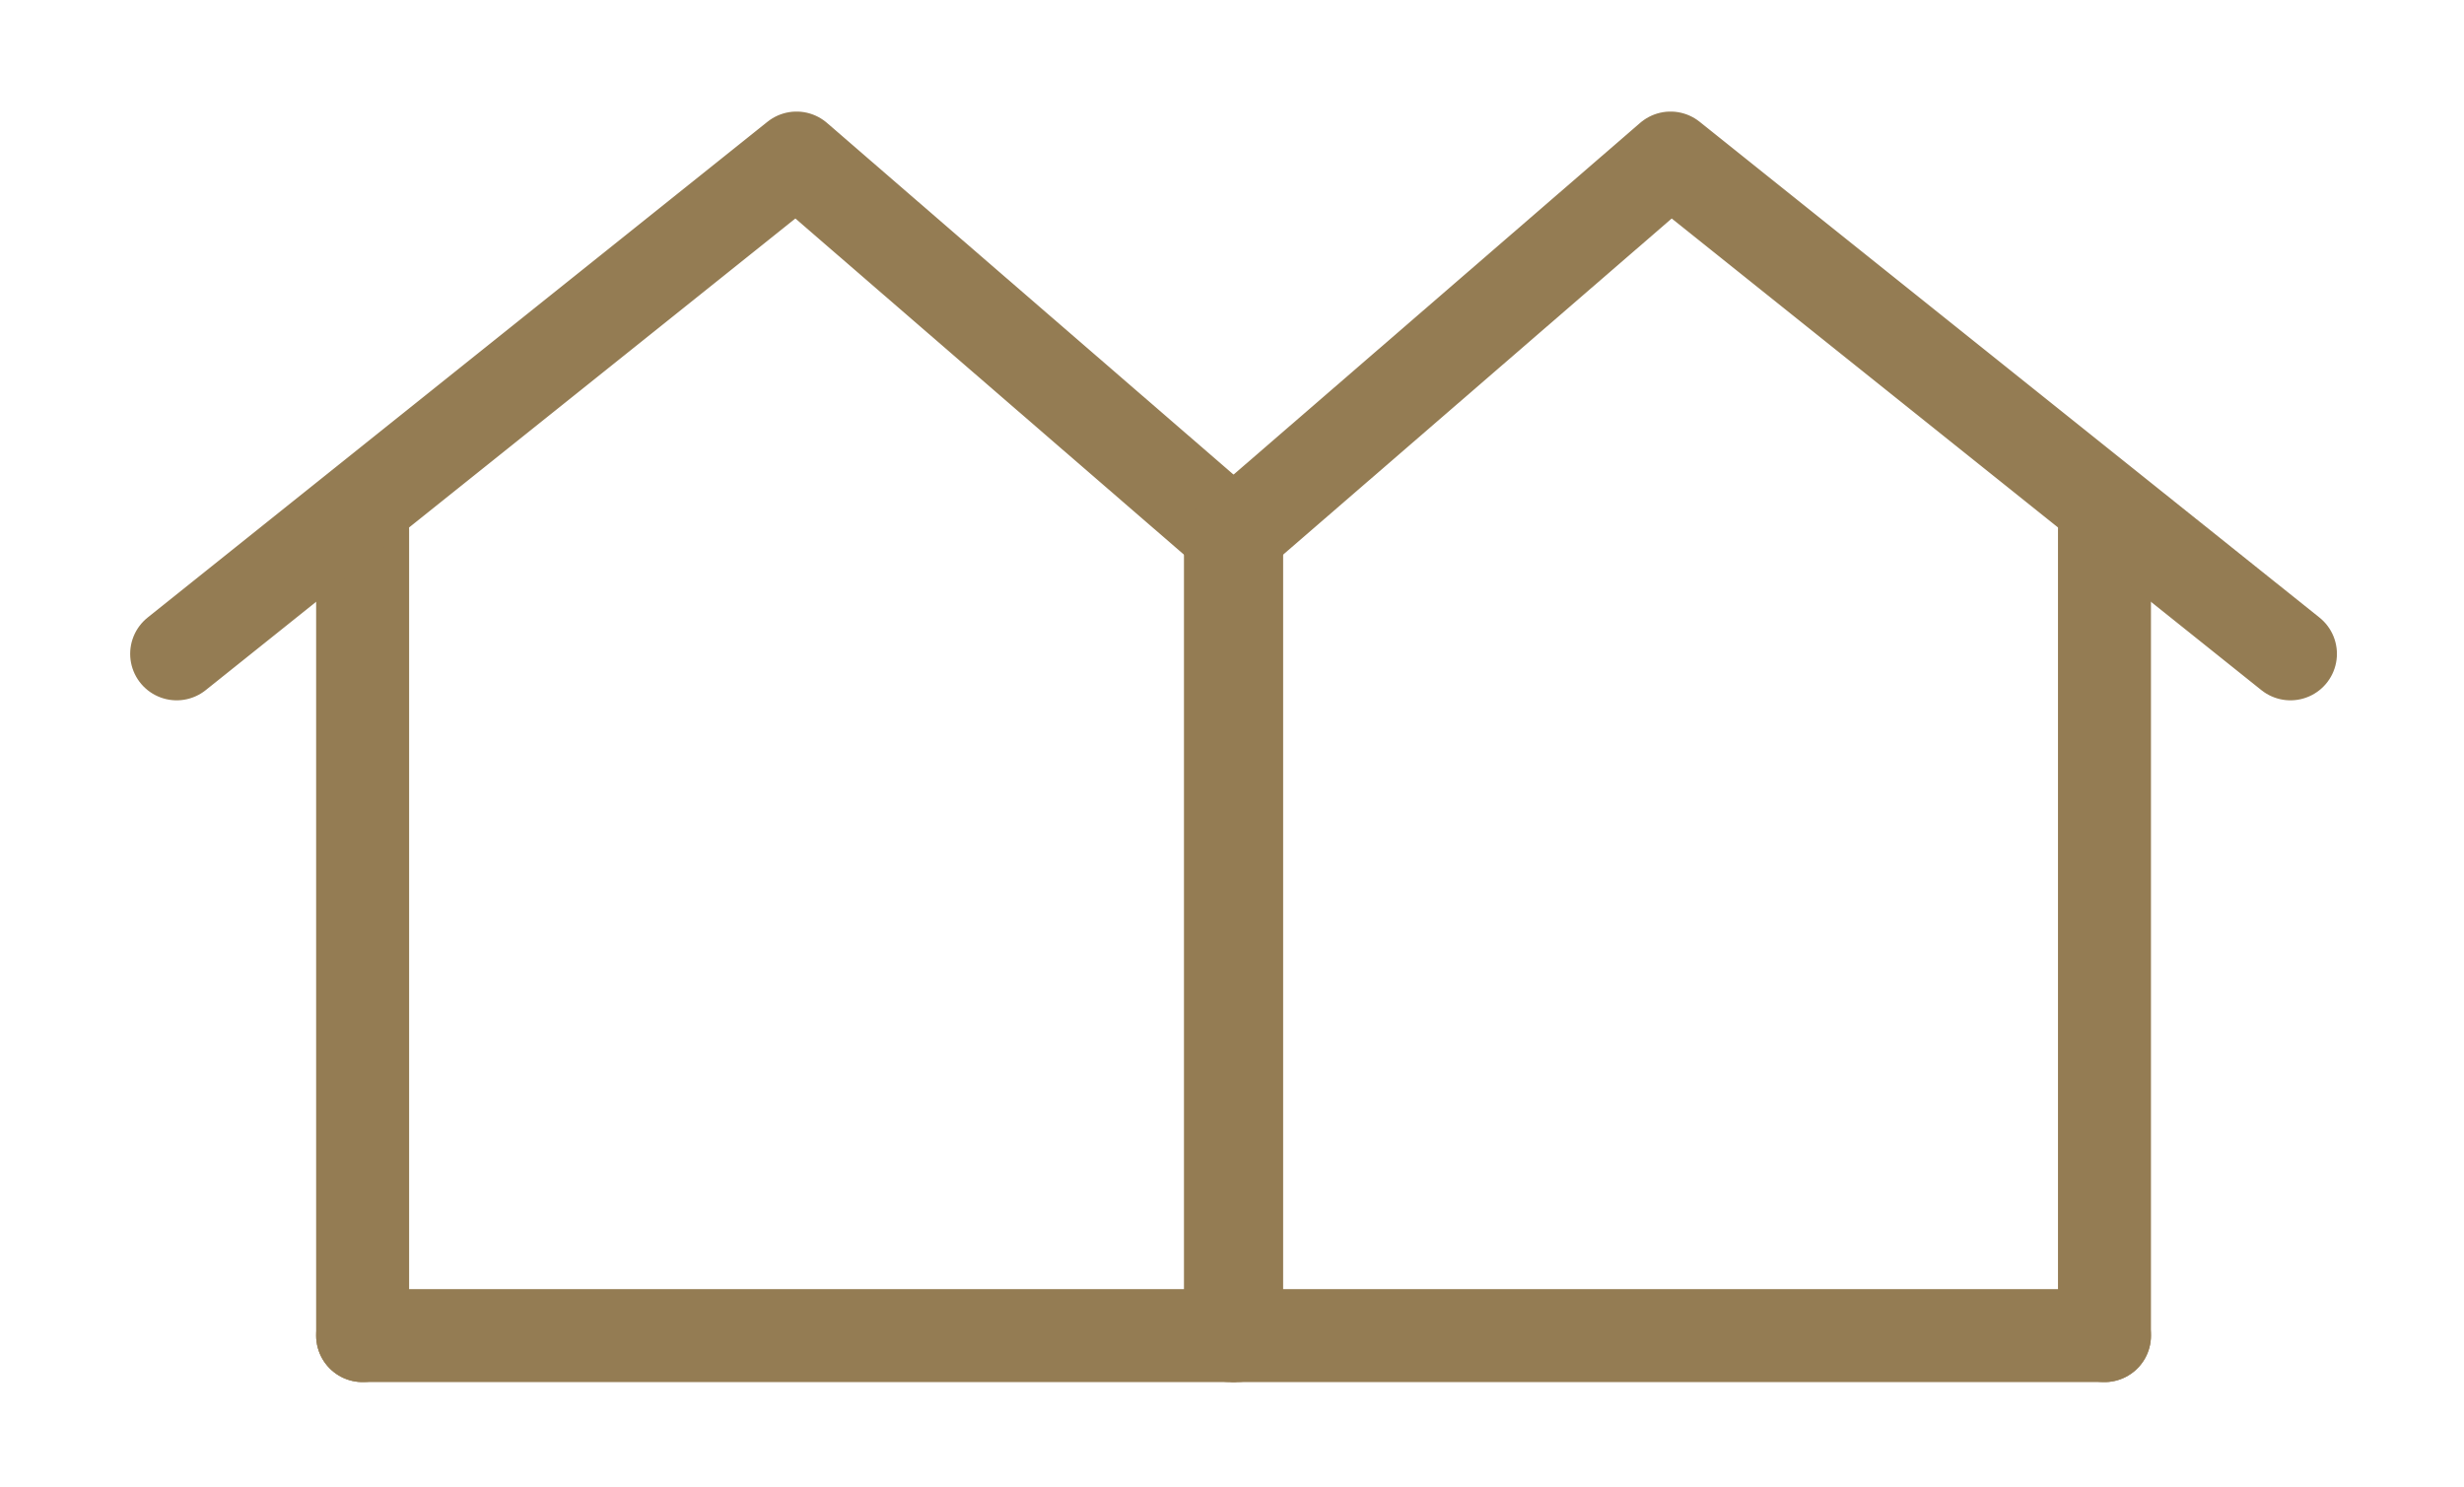
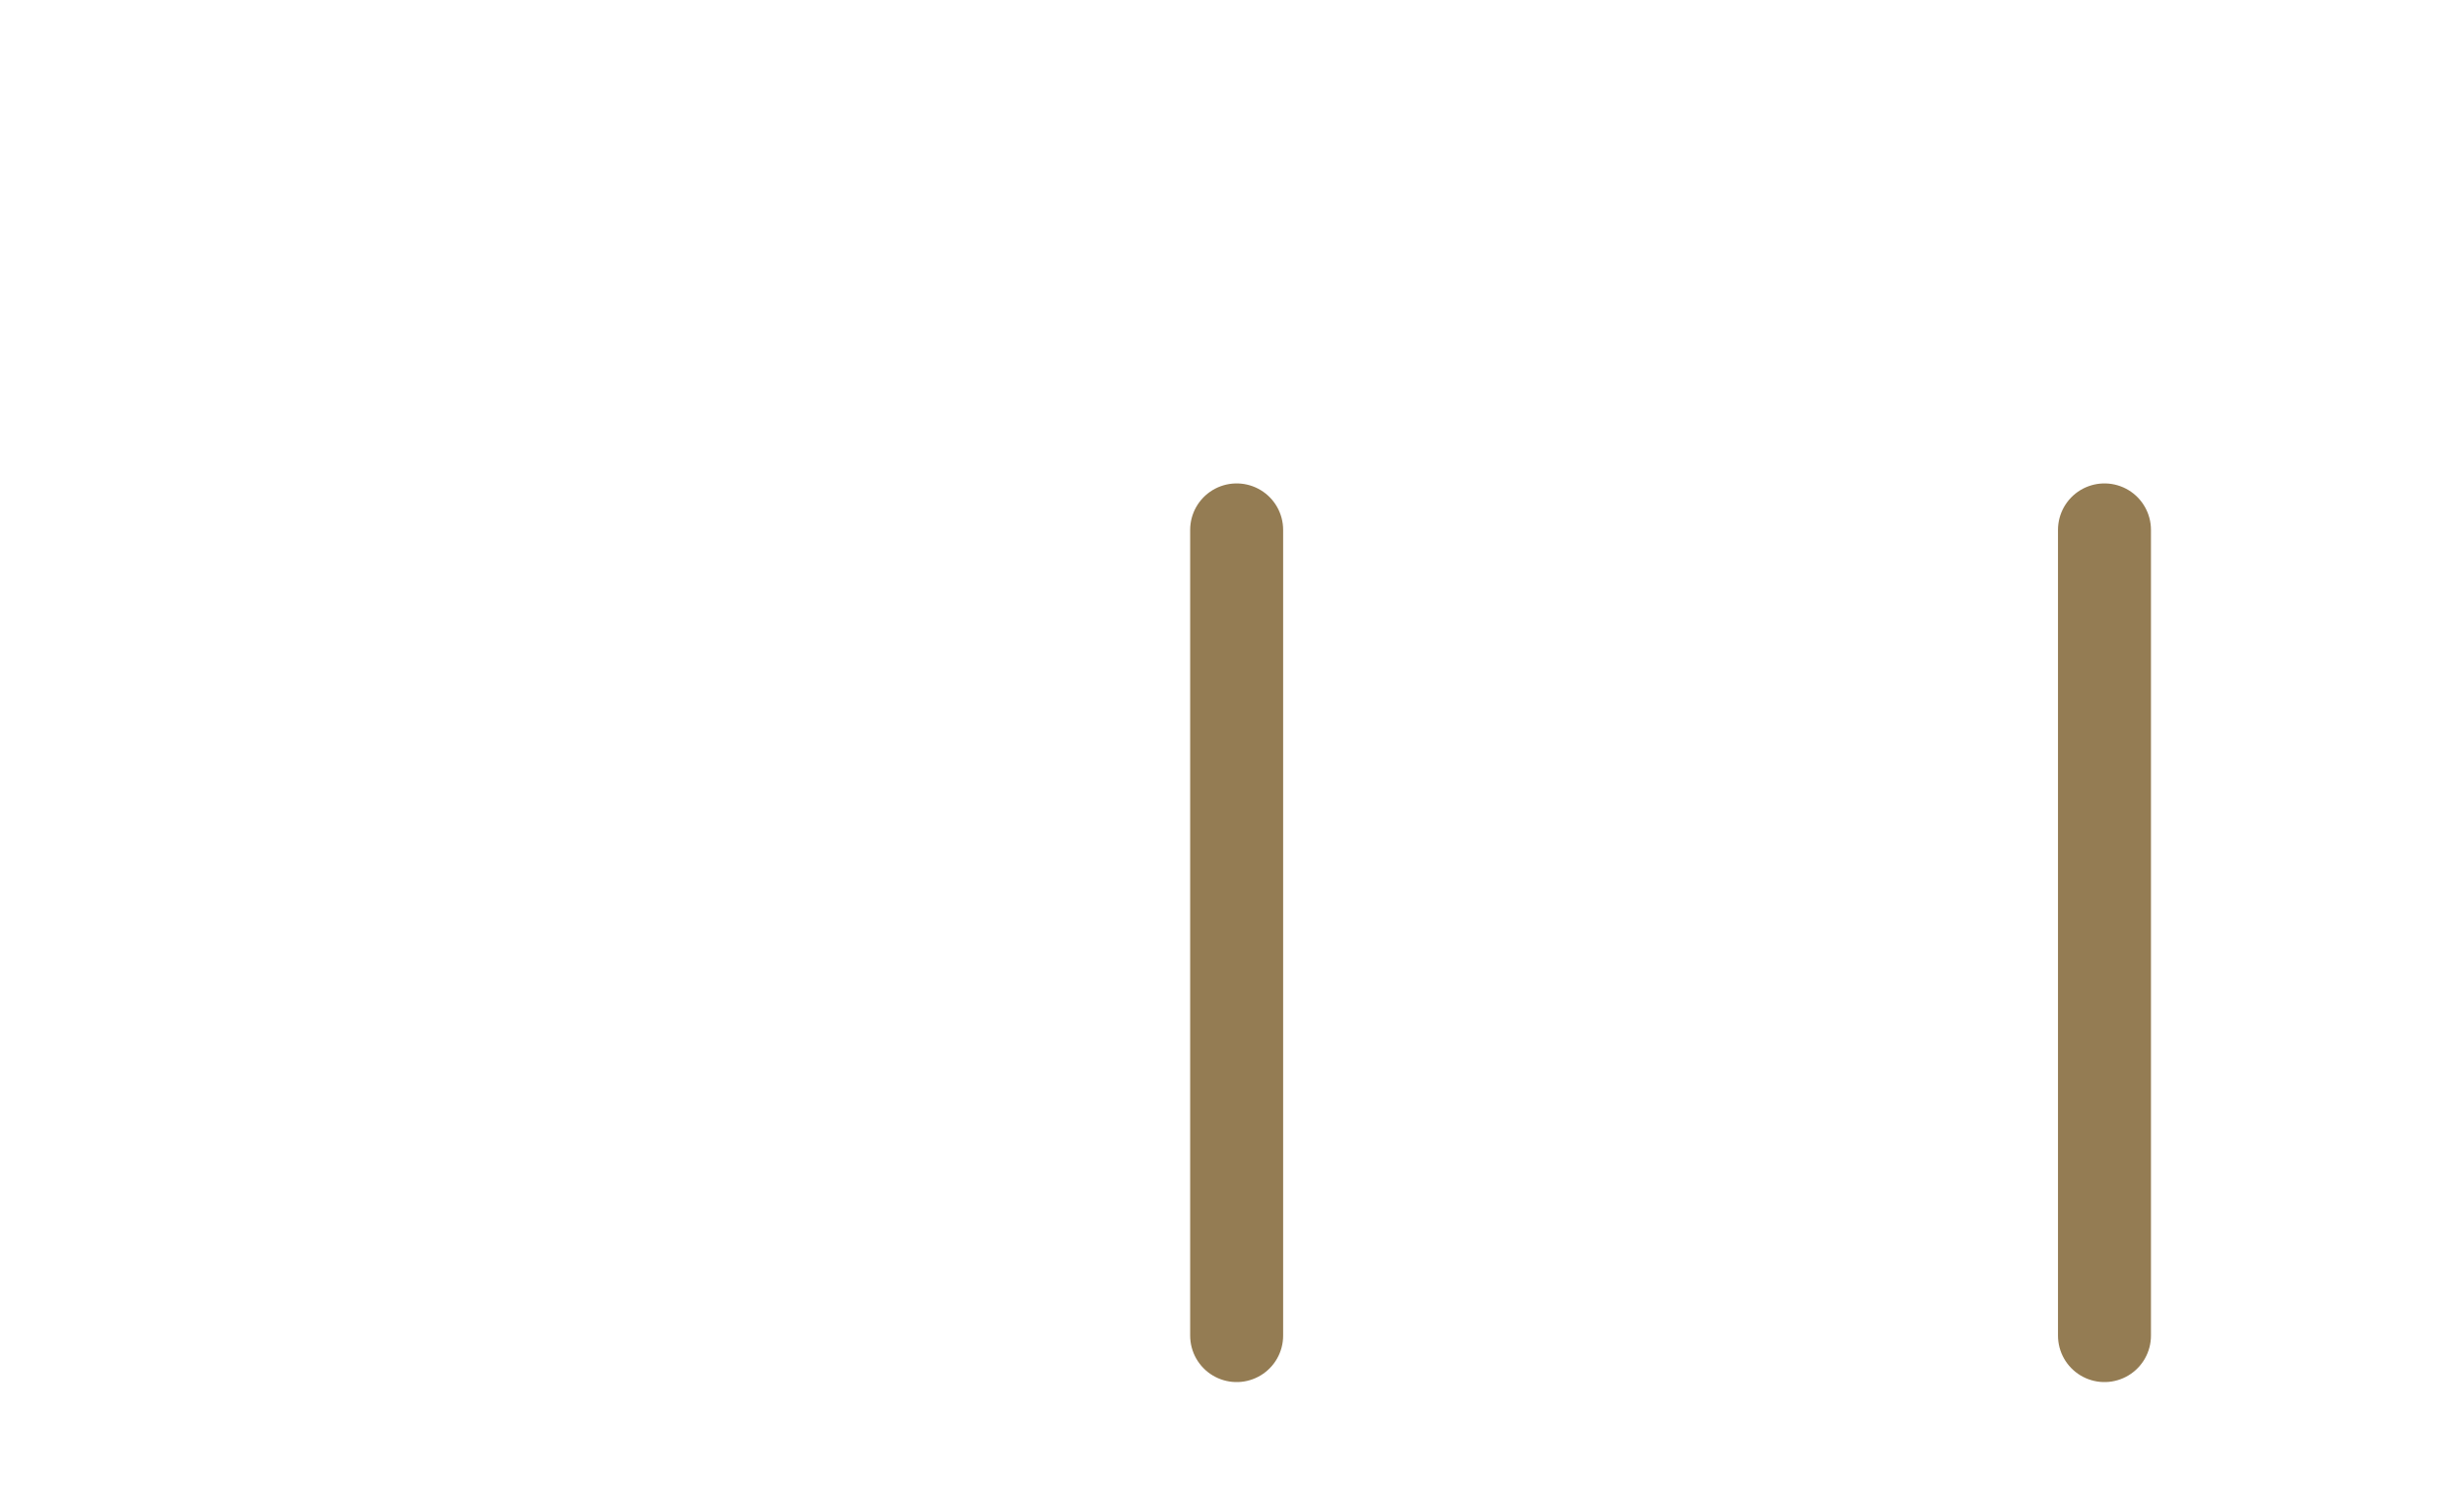
<svg xmlns="http://www.w3.org/2000/svg" width="265" height="160" viewBox="0 0 265 160" fill="none">
-   <path d="M39 143.672H132.333" stroke="#947C53" stroke-width="10" stroke-linecap="round" stroke-linejoin="round" />
-   <path d="M39 143.667V57M132.333 143.667V57" stroke="#947C53" stroke-width="10" stroke-linecap="round" stroke-linejoin="round" />
-   <path d="M19 70.333L85.667 17L132.666 57.664" stroke="#947C53" stroke-width="10" stroke-linecap="round" stroke-linejoin="round" />
-   <path d="M133 143.672H226.333" stroke="#947C53" stroke-width="10" stroke-linecap="round" stroke-linejoin="round" />
  <path d="M133 143.667V57M226.333 143.667V57" stroke="#947C53" stroke-width="10" stroke-linecap="round" stroke-linejoin="round" />
-   <path d="M132.666 57.664L179.666 17L246.333 70.333" stroke="#947C53" stroke-width="10" stroke-linecap="round" stroke-linejoin="round" />
</svg>